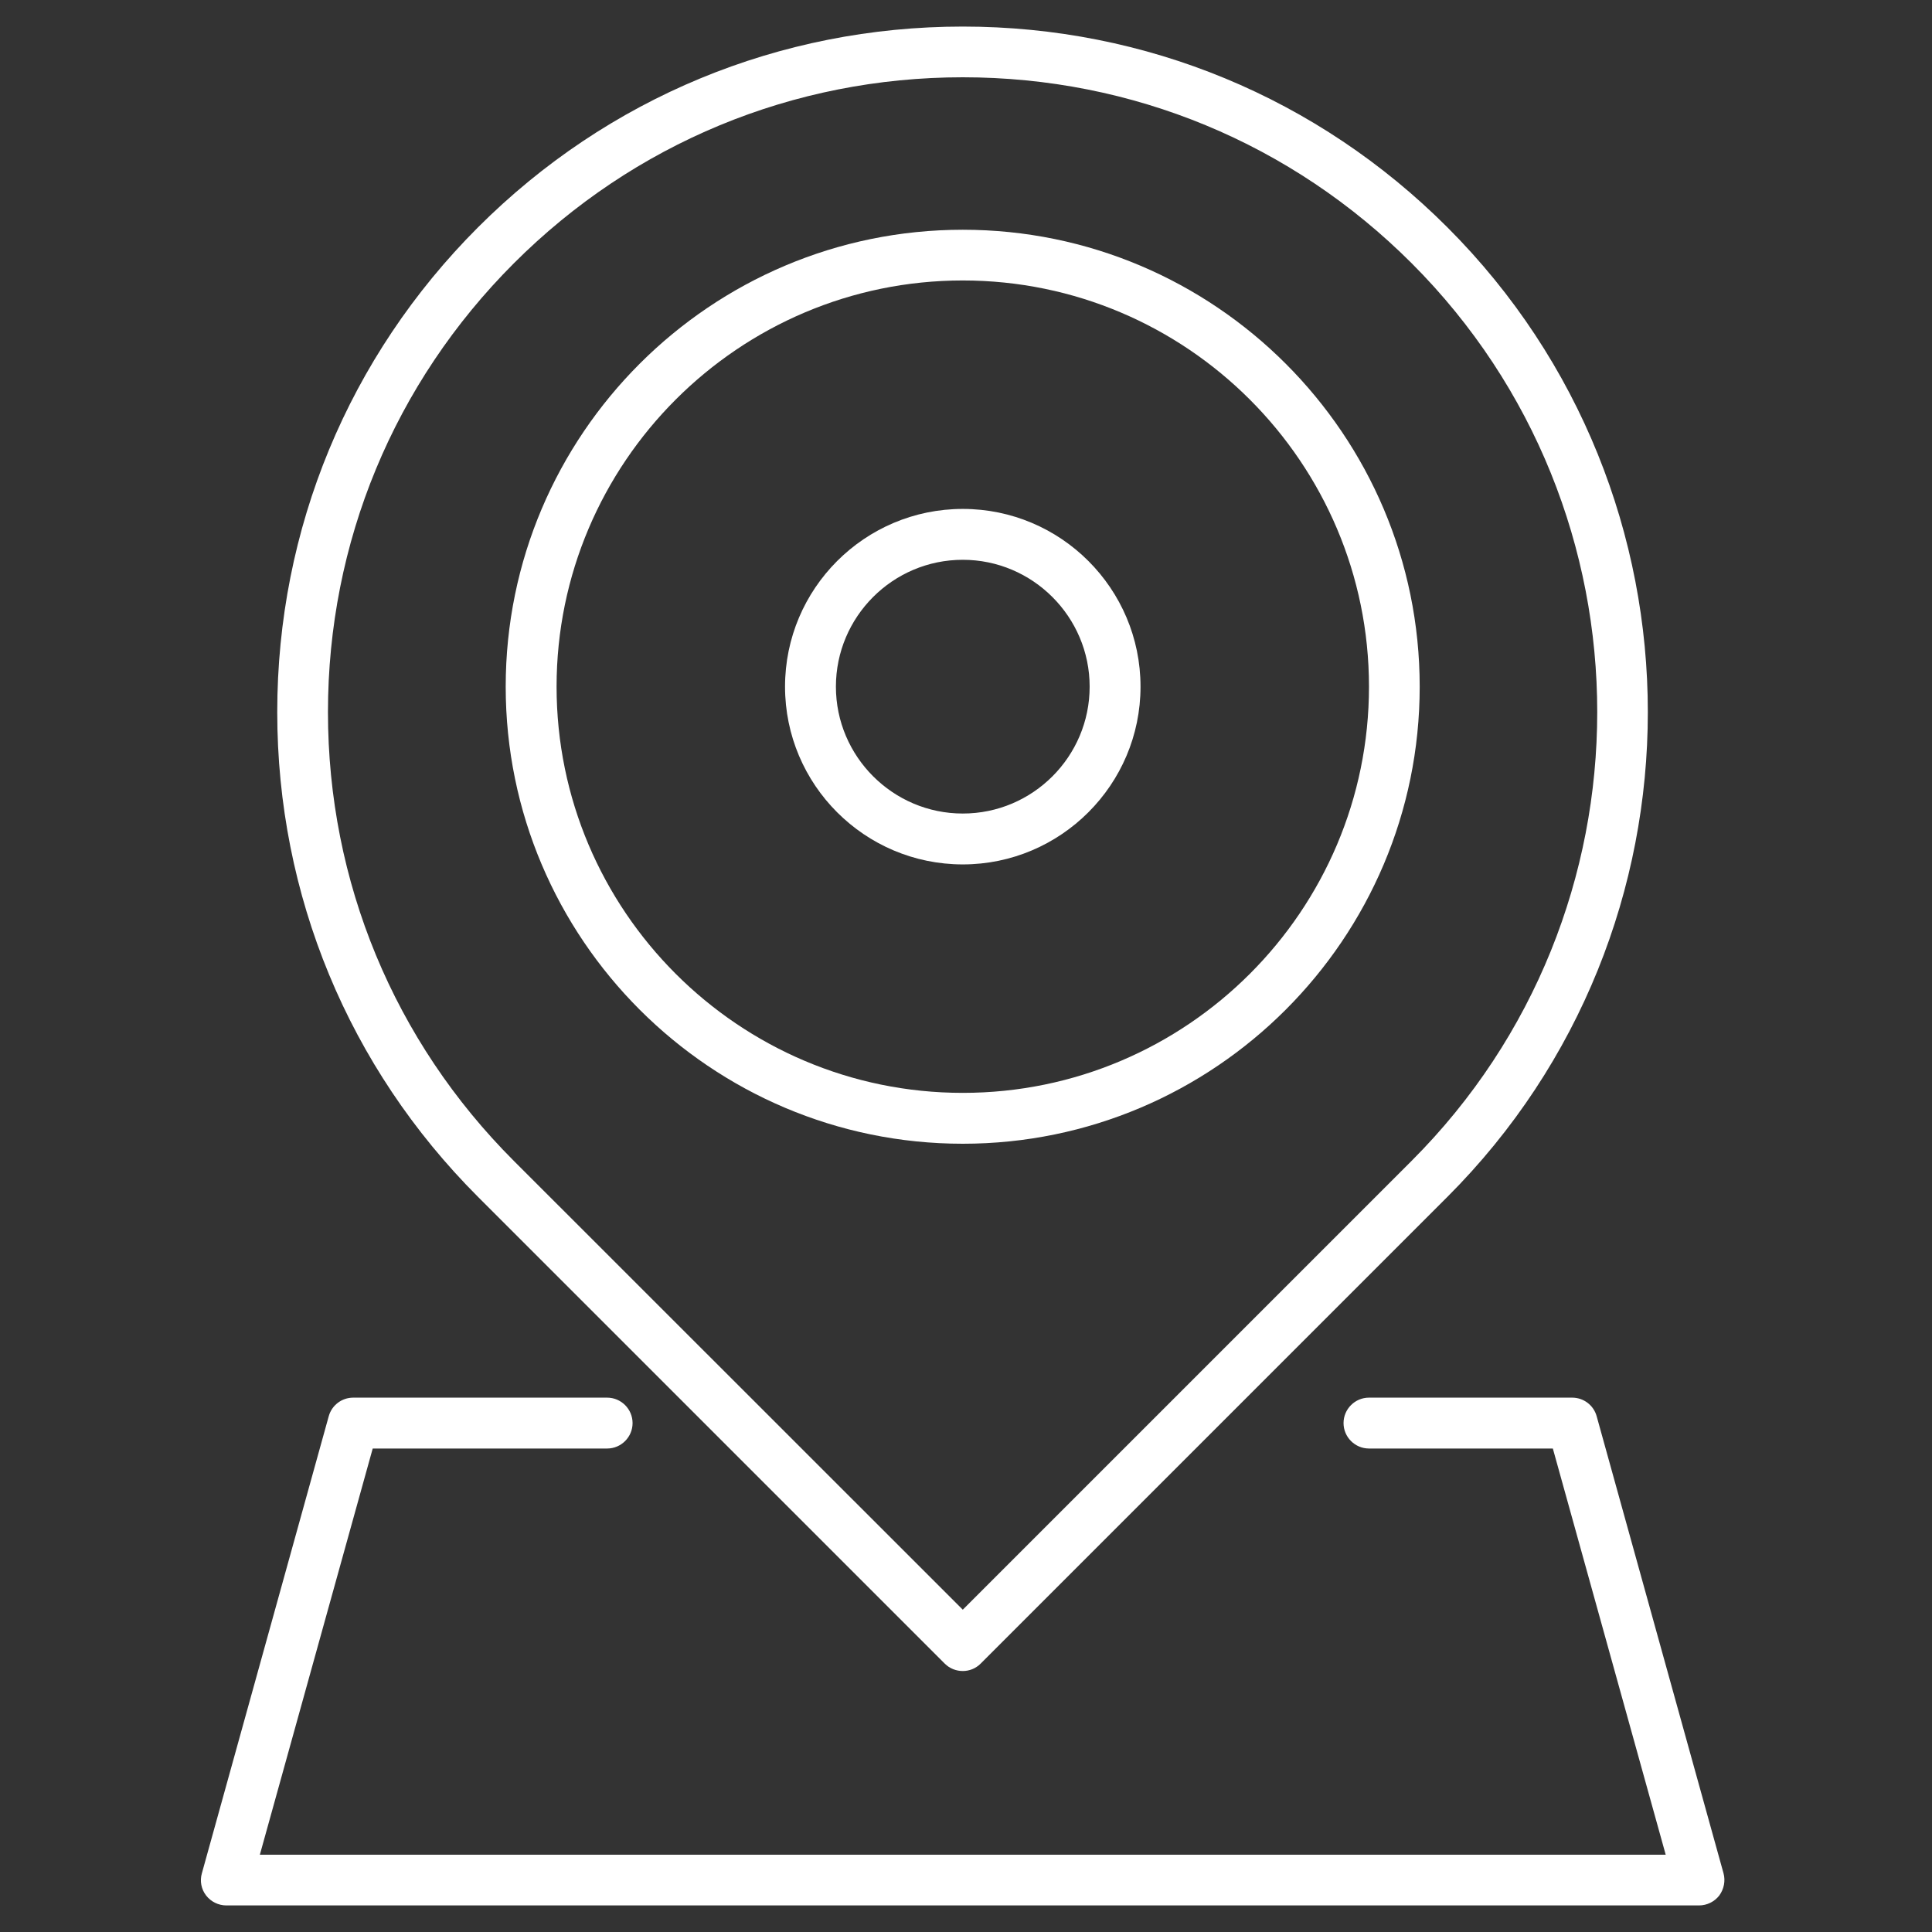
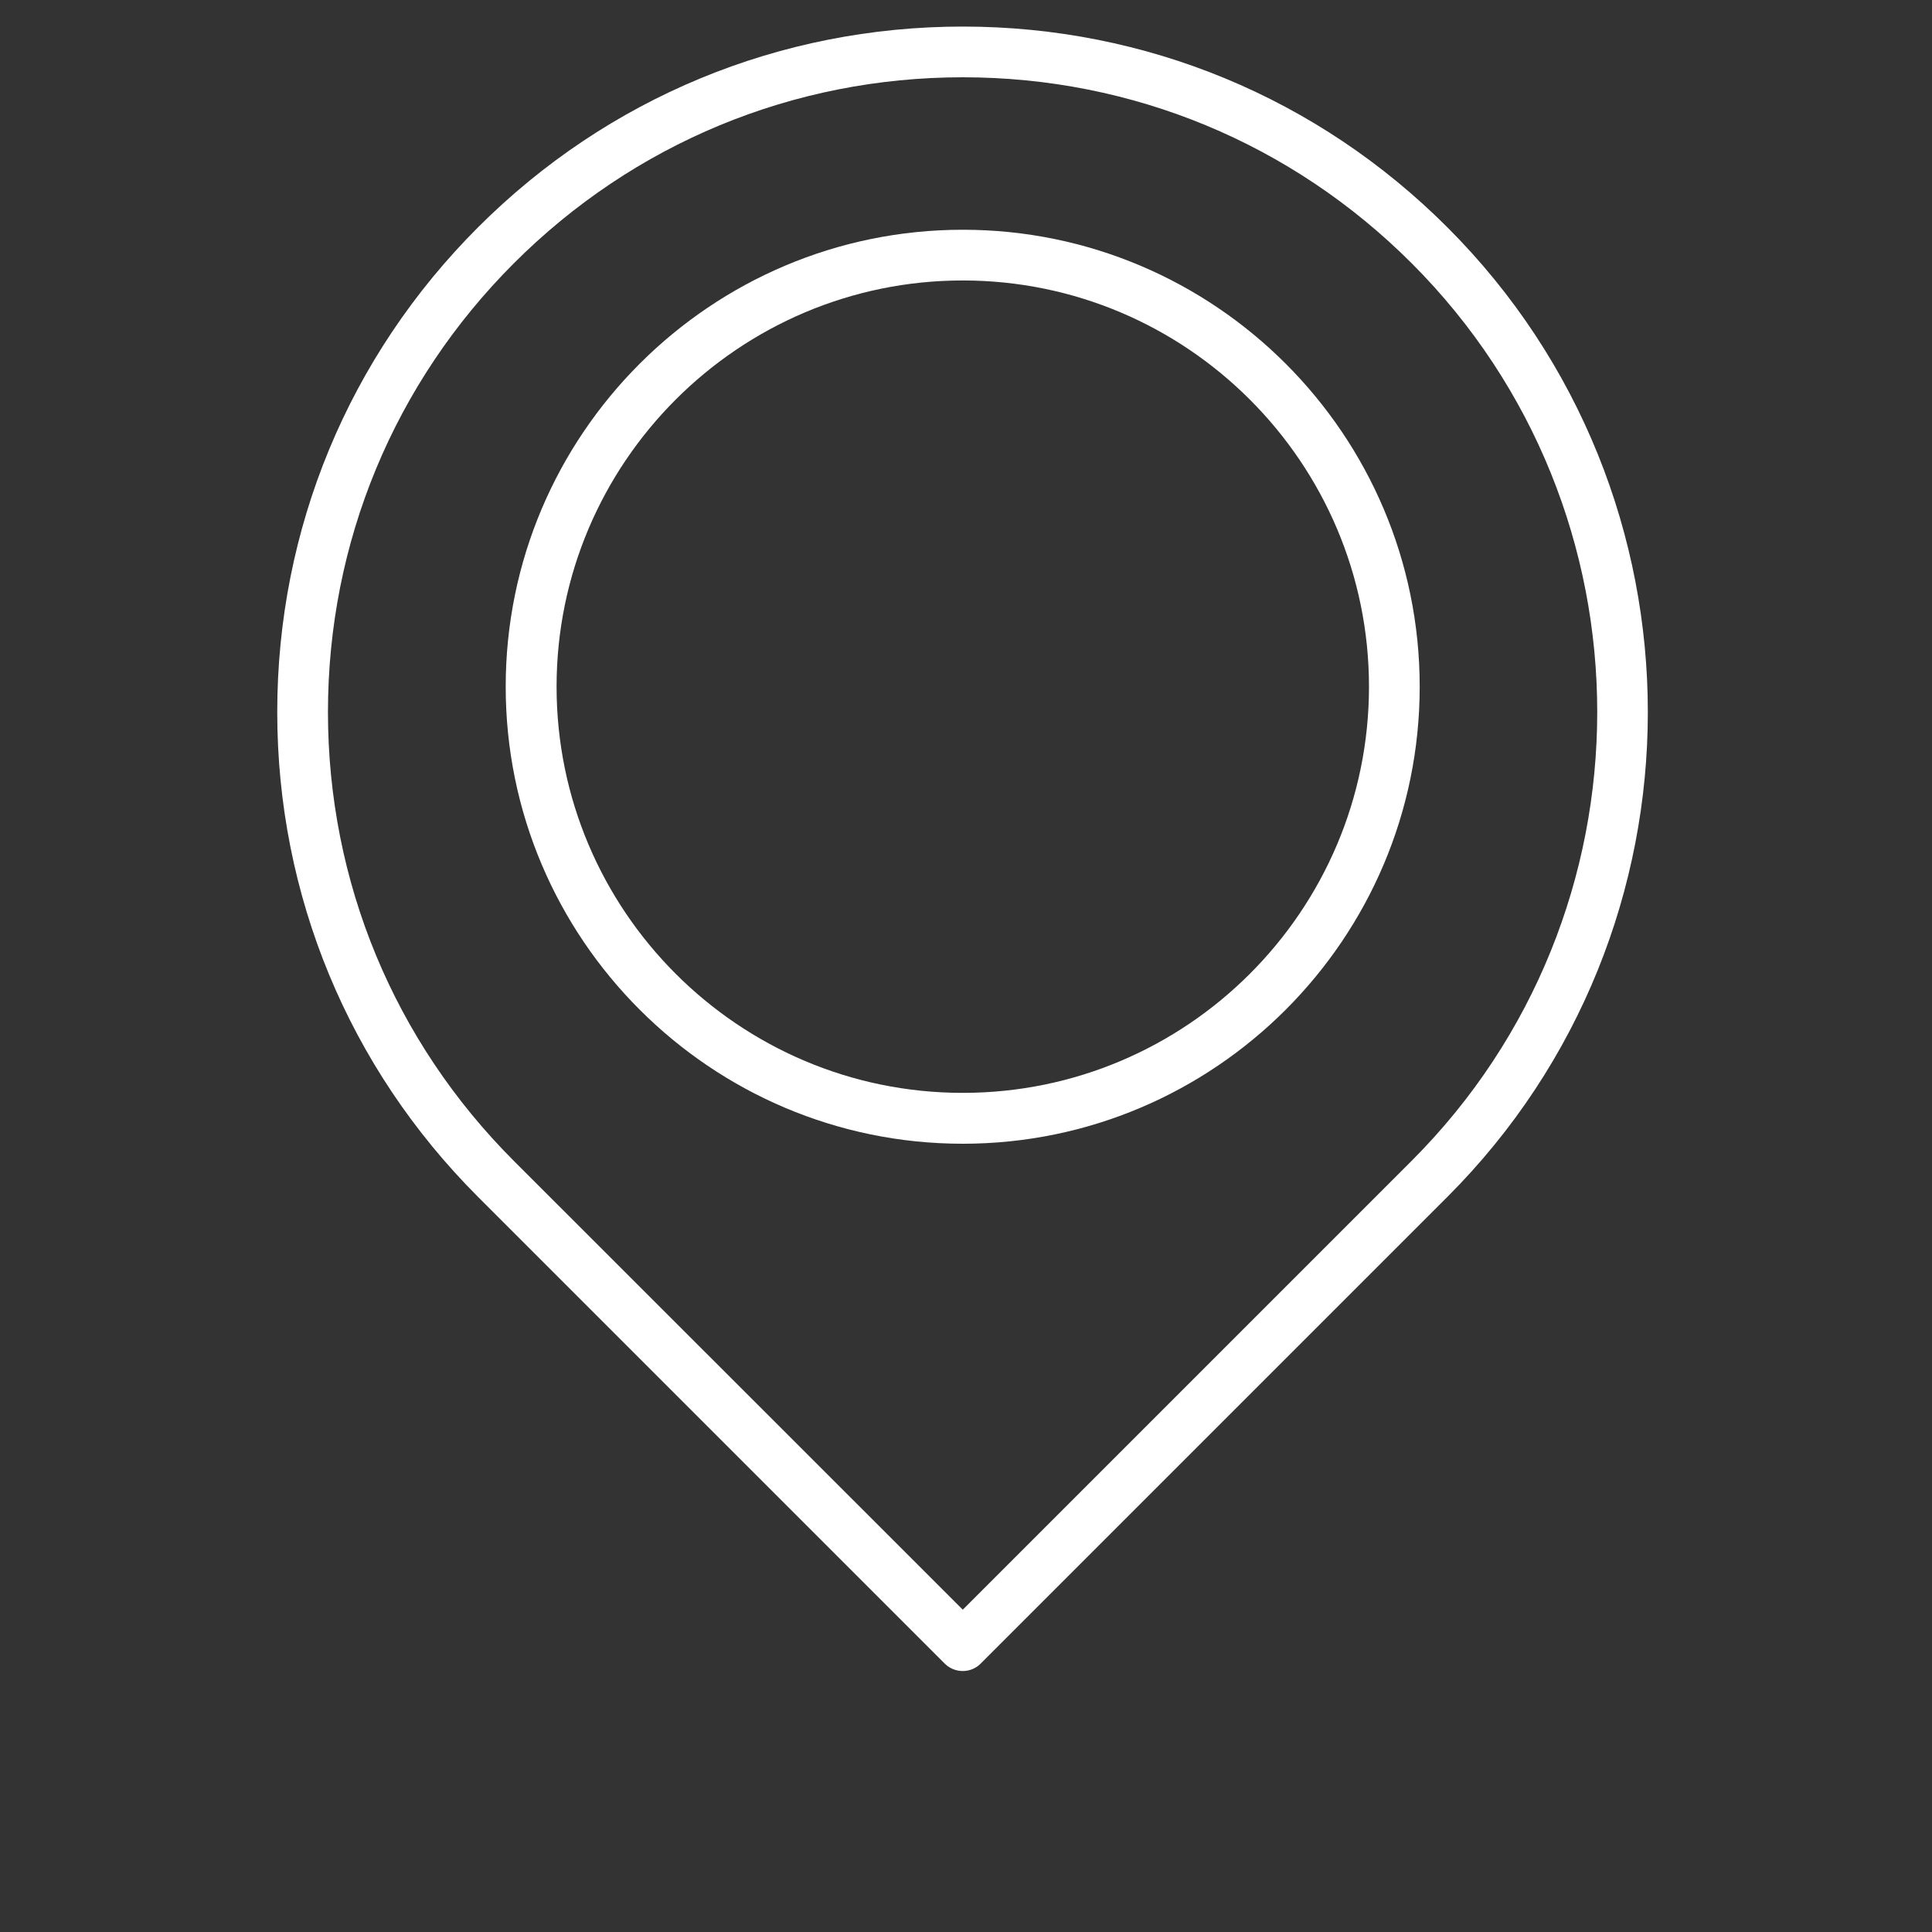
<svg xmlns="http://www.w3.org/2000/svg" version="1.1" id="Layer_1" x="0px" y="0px" viewBox="0 0 1200 1200" style="enable-background:new 0 0 1200 1200;" xml:space="preserve">
  <rect x="0" y="0" width="1200" height="1200" fill="#333333" stroke="none" />
  <style type="text/css">
	.st0{fill:#FFFFFF;}
</style>
  <g>
    <path class="st0" d="M598,1037.9c-4,0-8.1-1.5-11.2-4.6L296.9,743.4C216.5,663,172.2,556,172.2,442.3s44.3-220.7,124.7-301.1   S484.3,16.5,598,16.5S818.6,60.8,899,141.2c166,166,166,436.2,0,602.2l-289.9,289.9C606,1036.4,602,1037.9,598,1037.9L598,1037.9z    M598,48c-105.3,0-204.3,41-278.8,115.5C244.7,238,203.7,337,203.7,442.3s41,204.3,115.5,278.8L598,999.8l278.8-278.8   c153.7-153.7,153.7-403.8,0-557.5C802.3,89,703.3,48,598,48L598,48z" />
    <path class="st0" d="M598,710.4c-156.5,0-283.9-127.3-283.9-283.9S441.5,142.7,598,142.7S881.8,270,881.8,426.5   S754.5,710.4,598,710.4z M598,174.2c-139.1,0-252.3,113.2-252.3,252.3S458.8,678.8,598,678.8s252.3-113.2,252.3-252.3   S737.1,174.2,598,174.2z" />
-     <path class="st0" d="M598,536.9c-60.9,0-110.4-49.5-110.4-110.4S537.1,316.1,598,316.1c60.9,0,110.4,49.5,110.4,110.4   S658.8,536.9,598,536.9z M598,347.7c-43.5,0-78.8,35.4-78.8,78.8s35.4,78.8,78.8,78.8c43.5,0,78.8-35.4,78.8-78.8   S641.4,347.7,598,347.7z" />
-     <path class="st0" d="M1055.3,1183.5H140.6c-4.9,0-9.6-2.3-12.6-6.2c-3-3.9-4-9-2.6-13.8l78.8-283.9c1.9-6.8,8.1-11.5,15.2-11.5   h157.7c8.7,0,15.8,7.1,15.8,15.8s-7.1,15.8-15.8,15.8H231.5L161.4,1152h873.2l-70.1-252.3H850.3c-8.7,0-15.8-7.1-15.8-15.8   s7.1-15.8,15.8-15.8h126.2c7.1,0,13.3,4.7,15.2,11.5l78.8,283.9c1.3,4.7,0.3,9.8-2.6,13.8   C1064.9,1181.2,1060.2,1183.5,1055.3,1183.5L1055.3,1183.5z" />
  </g>
</svg>